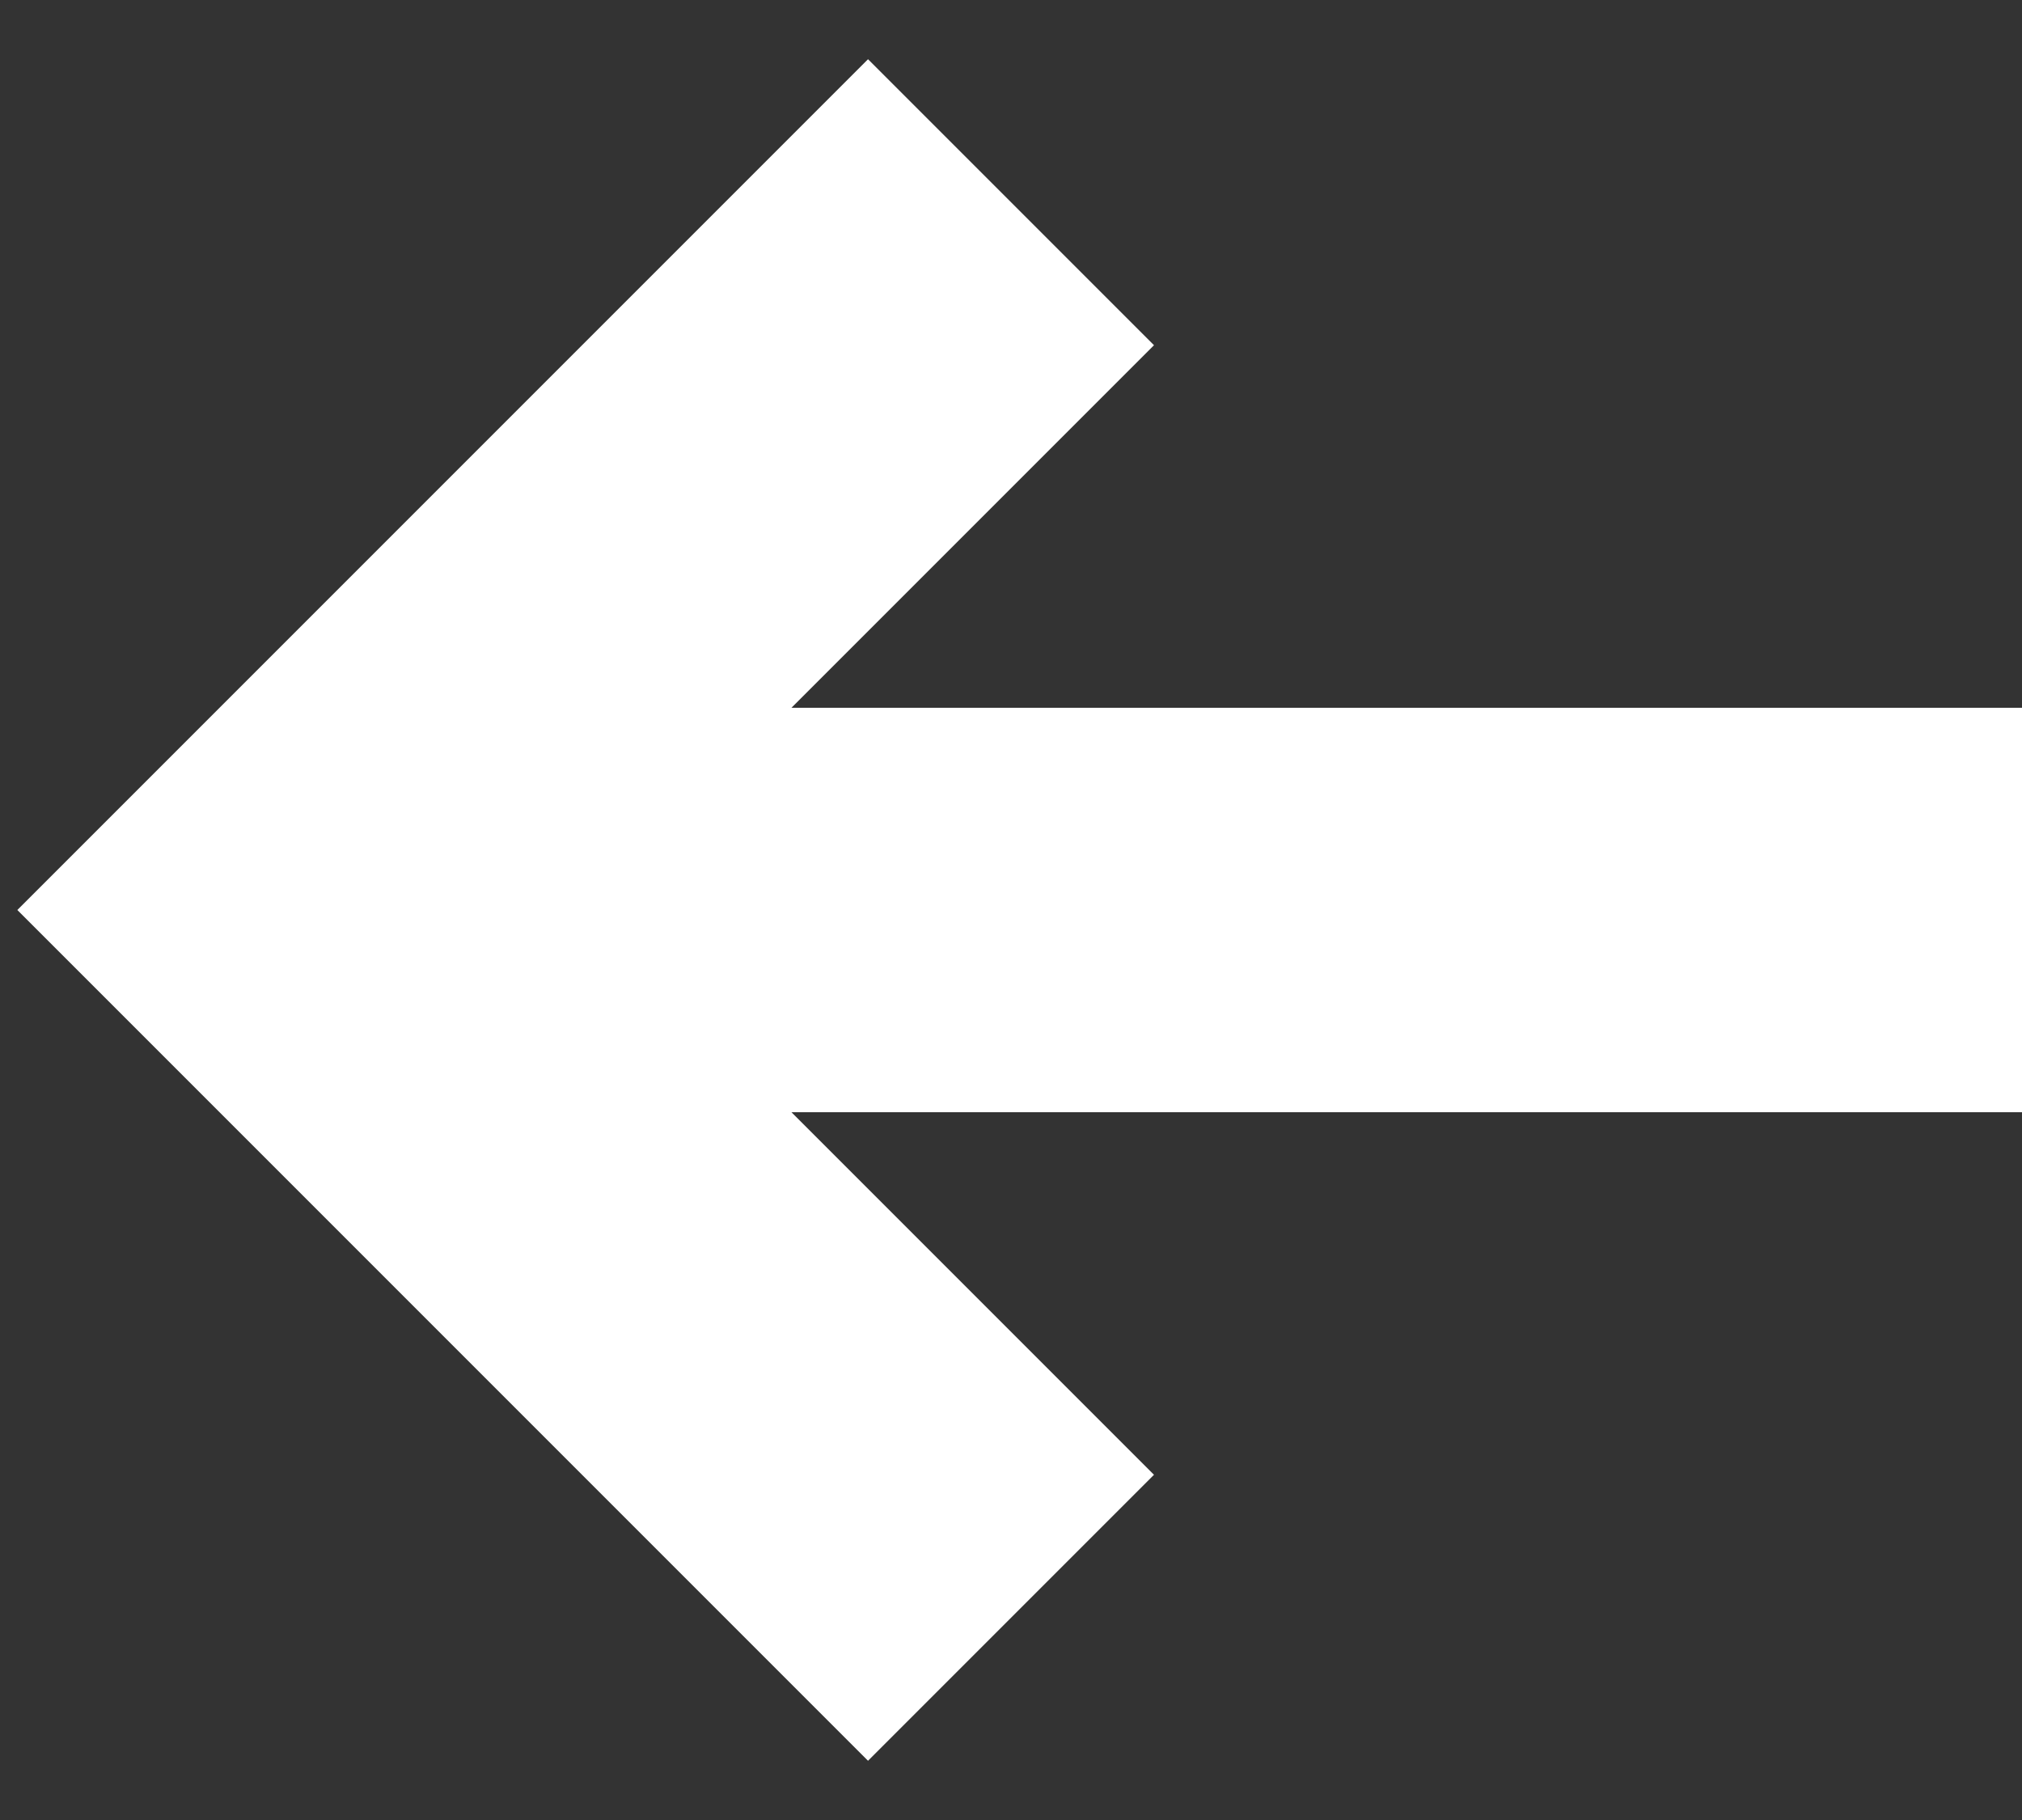
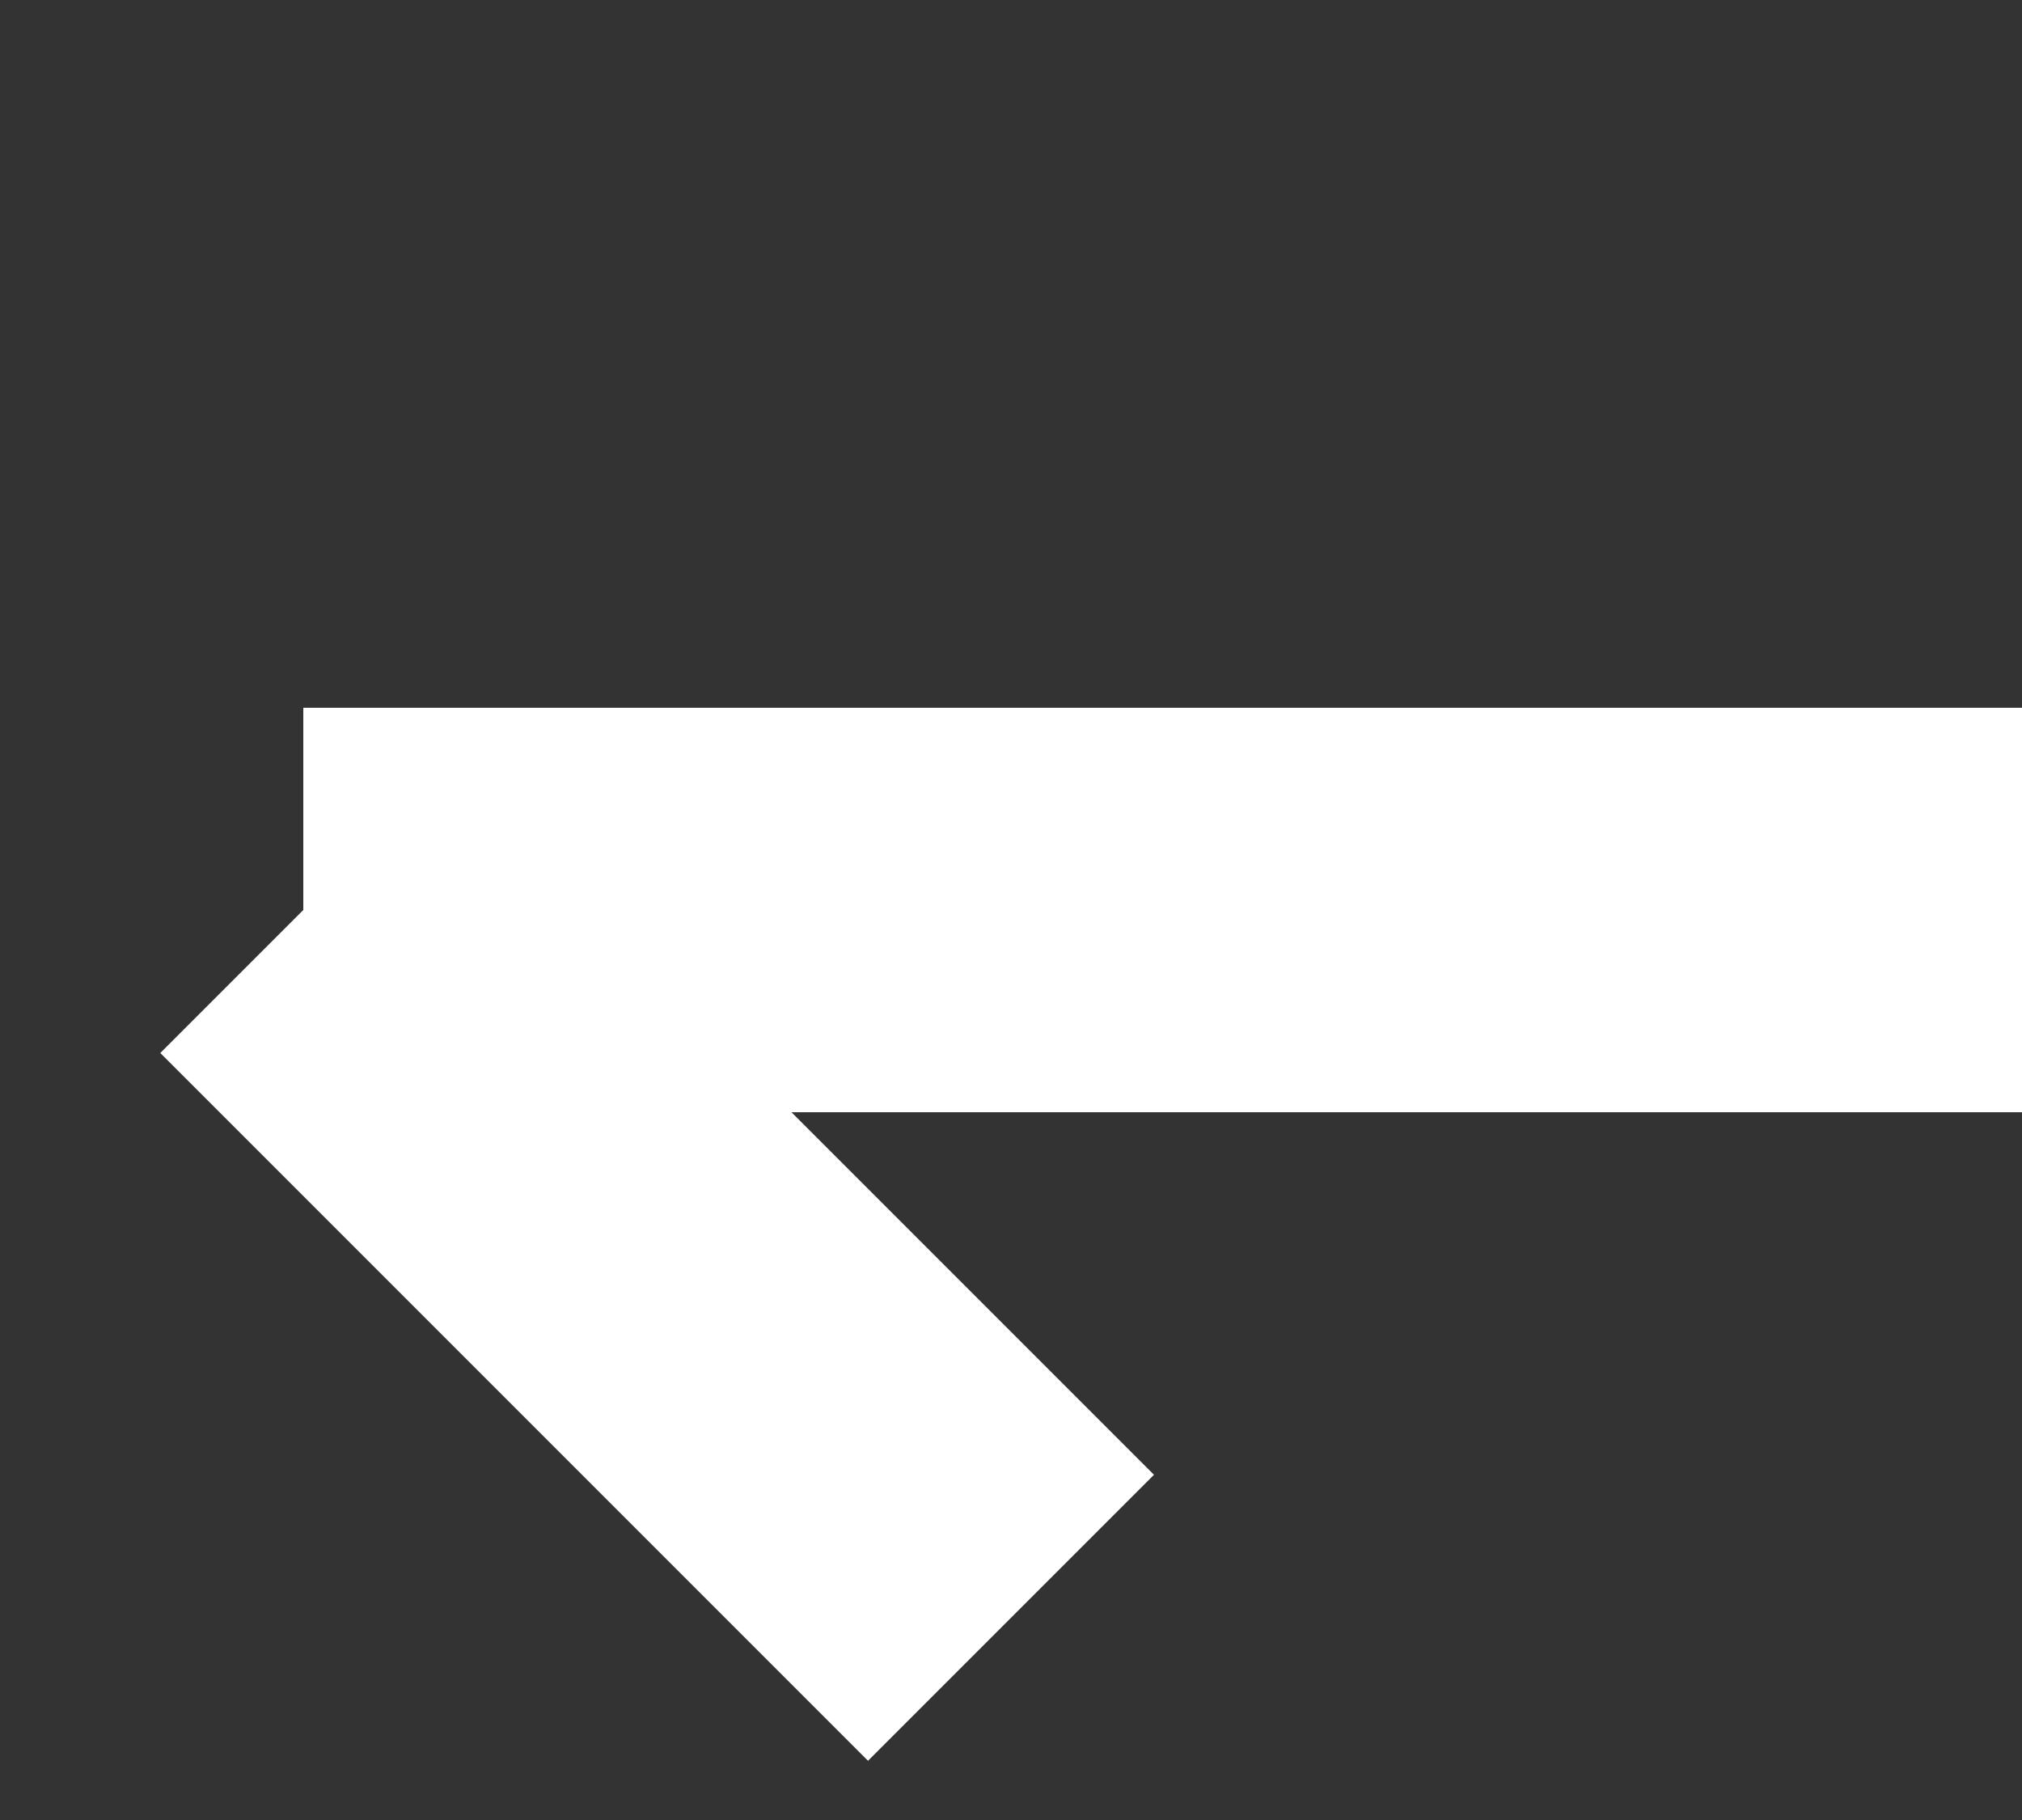
<svg xmlns="http://www.w3.org/2000/svg" width="20" height="18" viewBox="0 0 20 18">
  <rect x="0" y="0" width="20" height="18" fill="#333333" stroke="none" />
  <g stroke="#FFF" stroke-width="4" fill="none" fill-rule="evenodd" opacity="1">
-     <path d="M20 9H3M10 16 3 9l7-7" />
+     <path d="M20 9H3M10 16 3 9" />
  </g>
</svg>